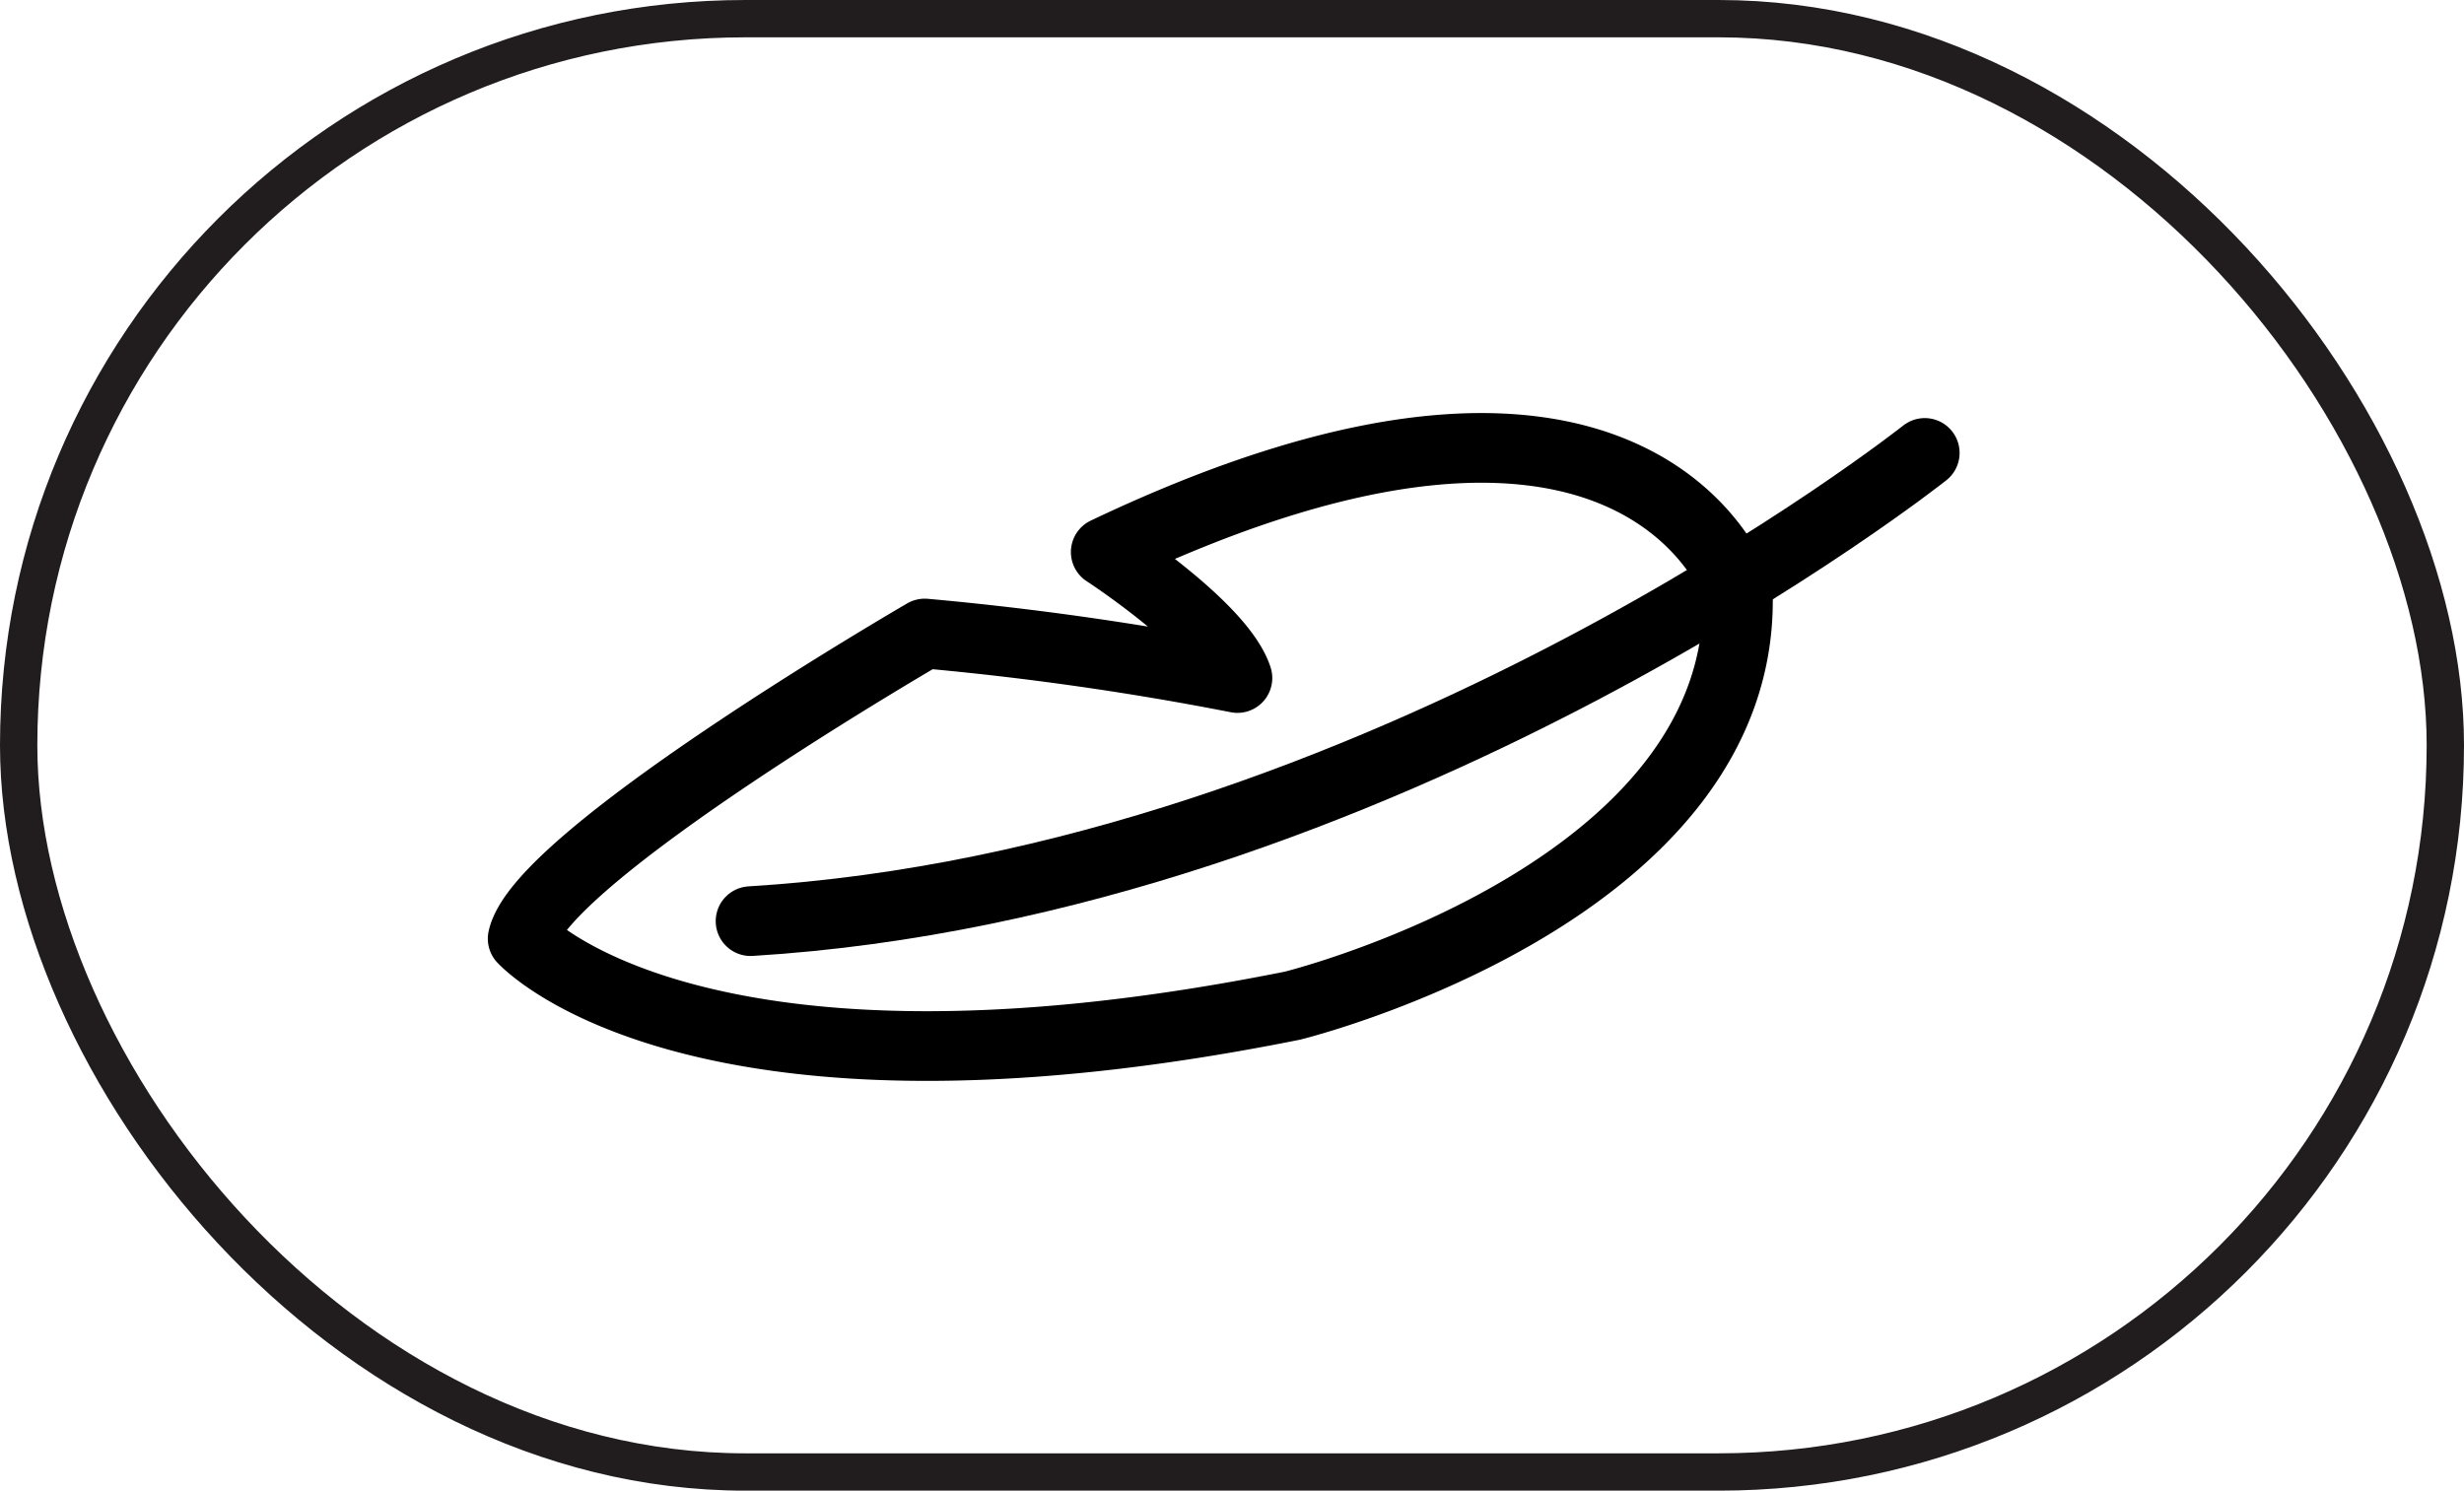
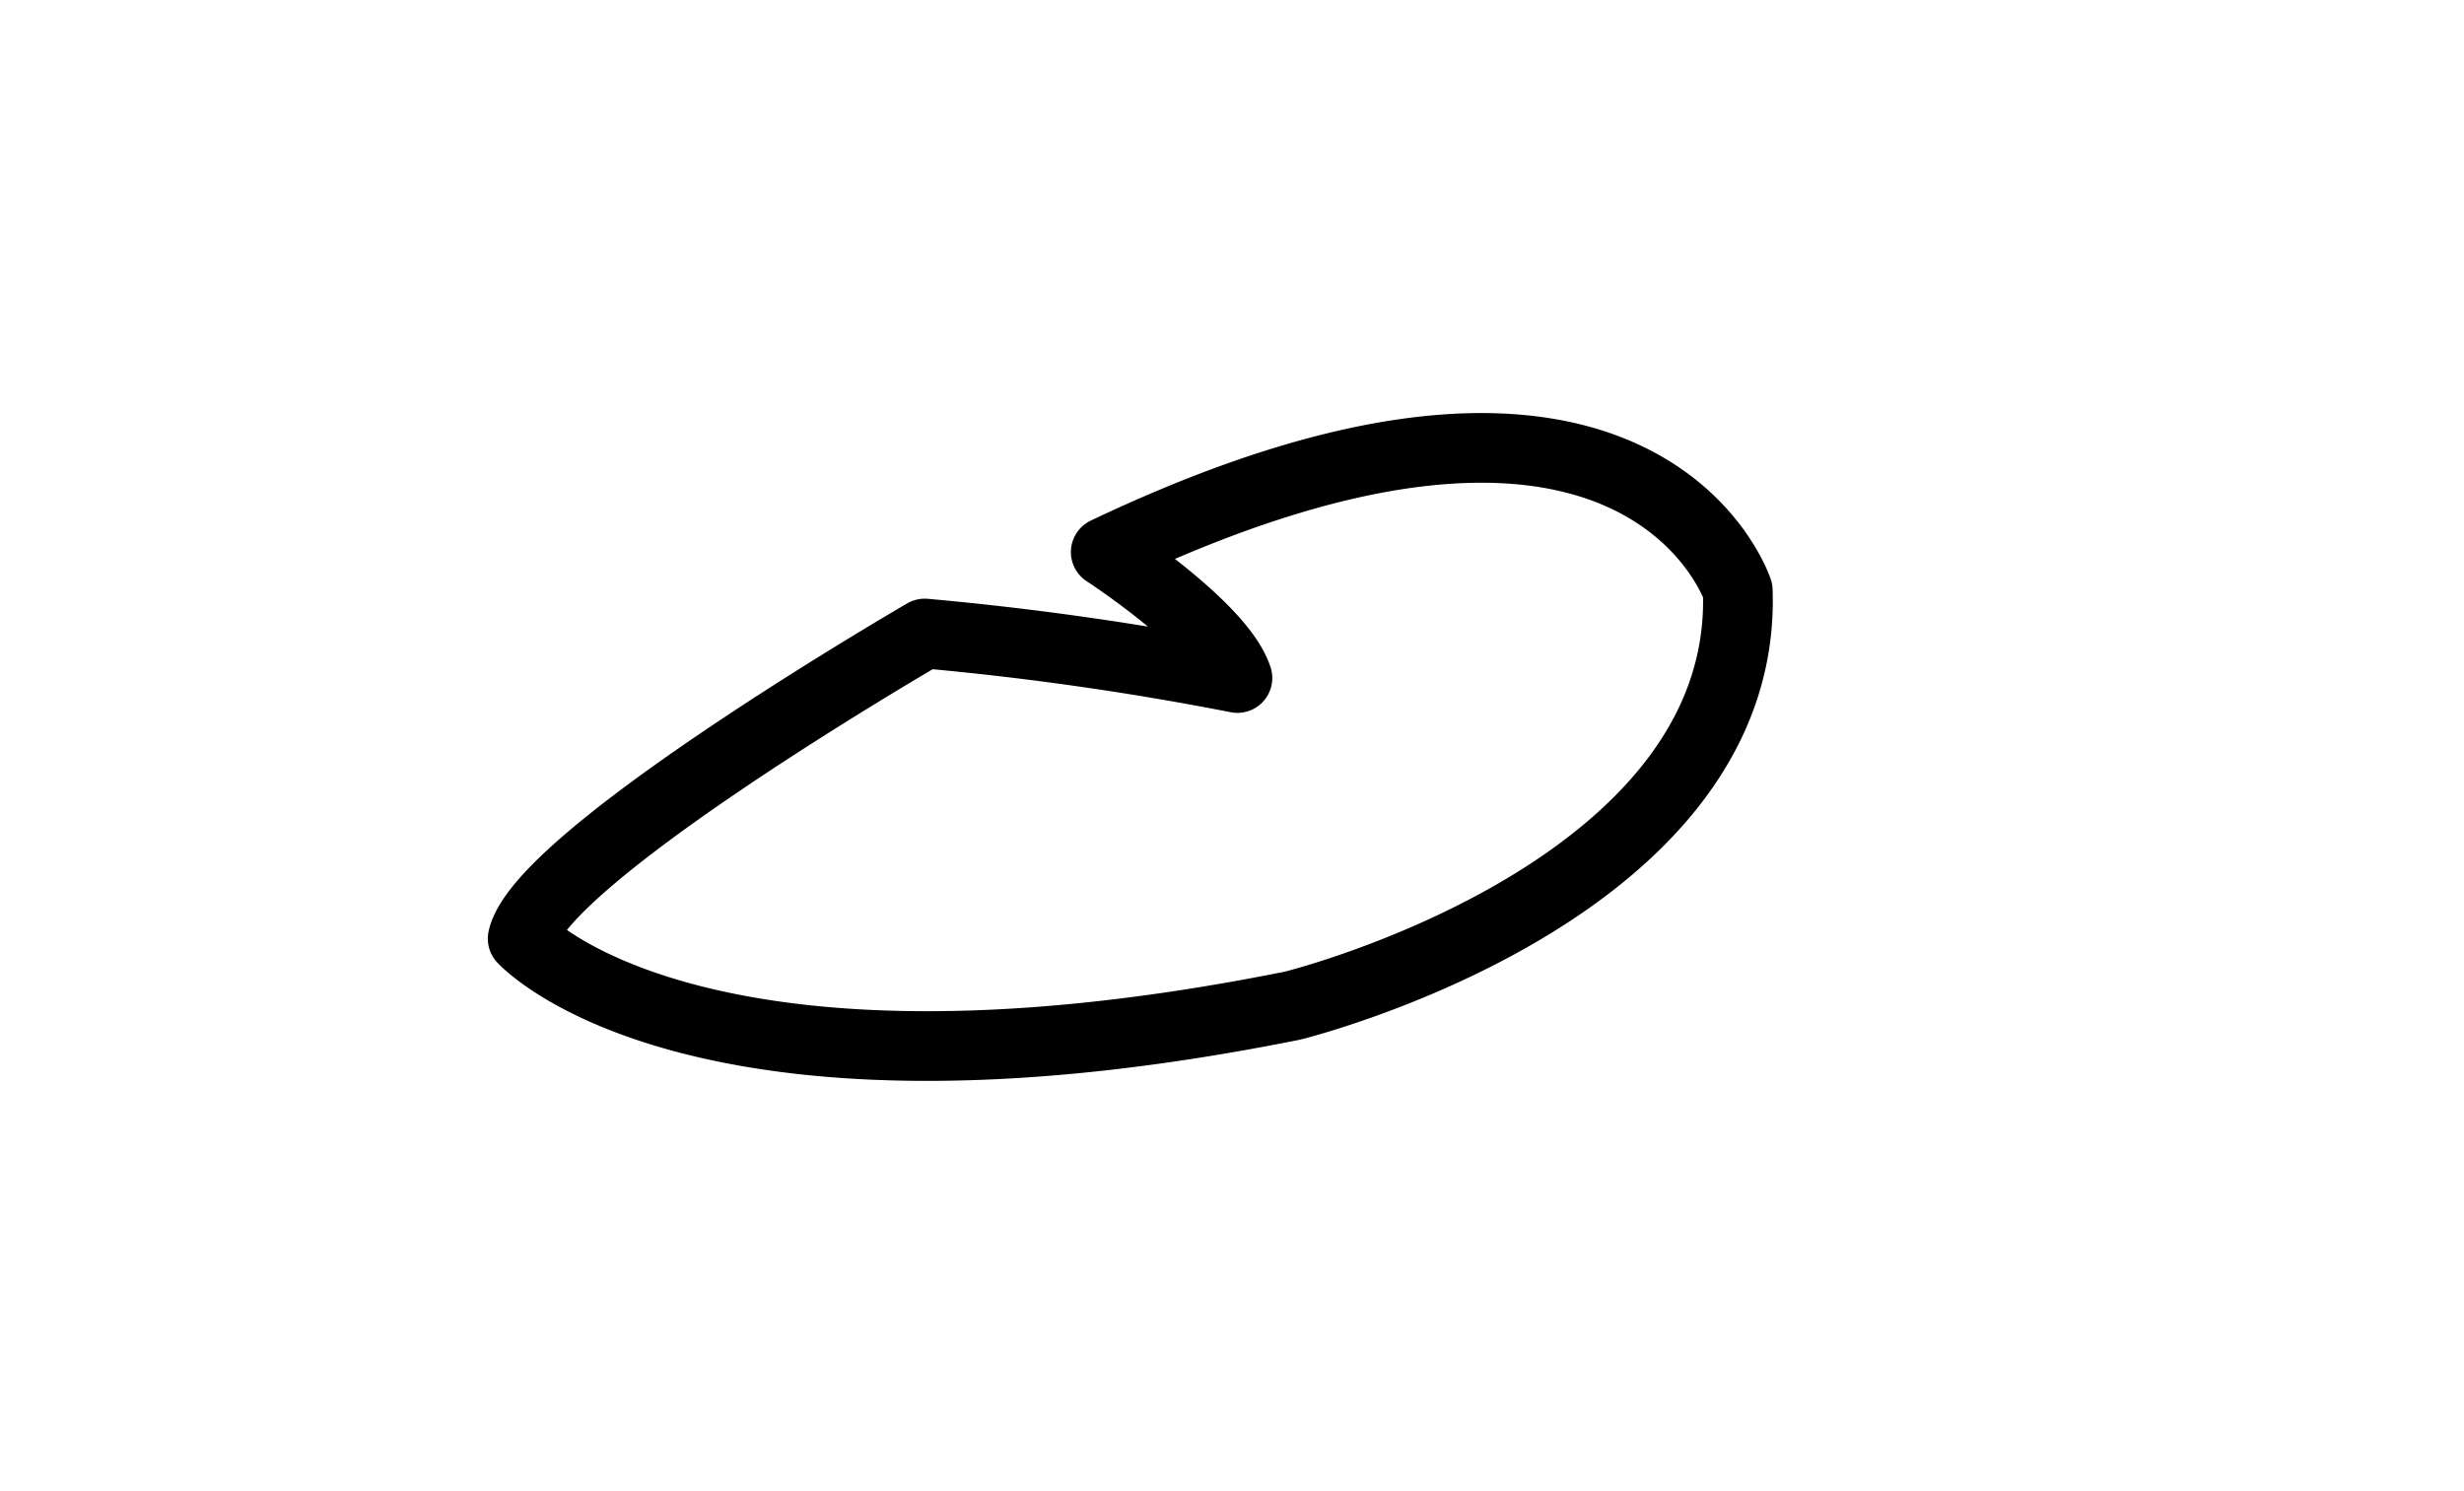
<svg xmlns="http://www.w3.org/2000/svg" width="99" height="59.9" viewBox="0 0 99 59.9">
  <g id="组_5153" data-name="组 5153" transform="translate(-1011 -4474.213)">
    <g id="组_5034" data-name="组 5034" transform="translate(358.5 275.789)">
      <g id="矩形_997" data-name="矩形 997" transform="translate(652.5 4198.424)" fill="none" stroke="#211d1e" stroke-width="1.5">
-         <rect width="99" height="59.901" rx="29.95" stroke="none" />
-         <rect x="0.75" y="0.75" width="97.5" height="58.401" rx="29.2" fill="none" />
-       </g>
+         </g>
    </g>
    <g id="组_5035" data-name="组 5035" transform="translate(1038.361 4956.233)">
      <path id="路径_2253" data-name="路径 2253" d="M22.357-454.774a122.662,122.662,0,0,0-12.563-1.789S-5.64-447.619-6.361-444.3c0,0,6.8,7.532,30.928,2.692,0,0,18.316-4.508,17.893-16.684,0,0-3.855-11.79-25.394-1.544C17.066-459.835,21.693-456.83,22.357-454.774Z" transform="translate(0)" fill="none" stroke="#000" stroke-linecap="round" stroke-linejoin="round" stroke-width="2.8" />
-       <path id="路径_2254" data-name="路径 2254" d="M91.178-462.916S69.4-445.646,44-444.1" transform="translate(-41.205 -0.904)" fill="none" stroke="#000" stroke-linecap="round" stroke-linejoin="round" stroke-width="2.8" />
    </g>
  </g>
</svg>